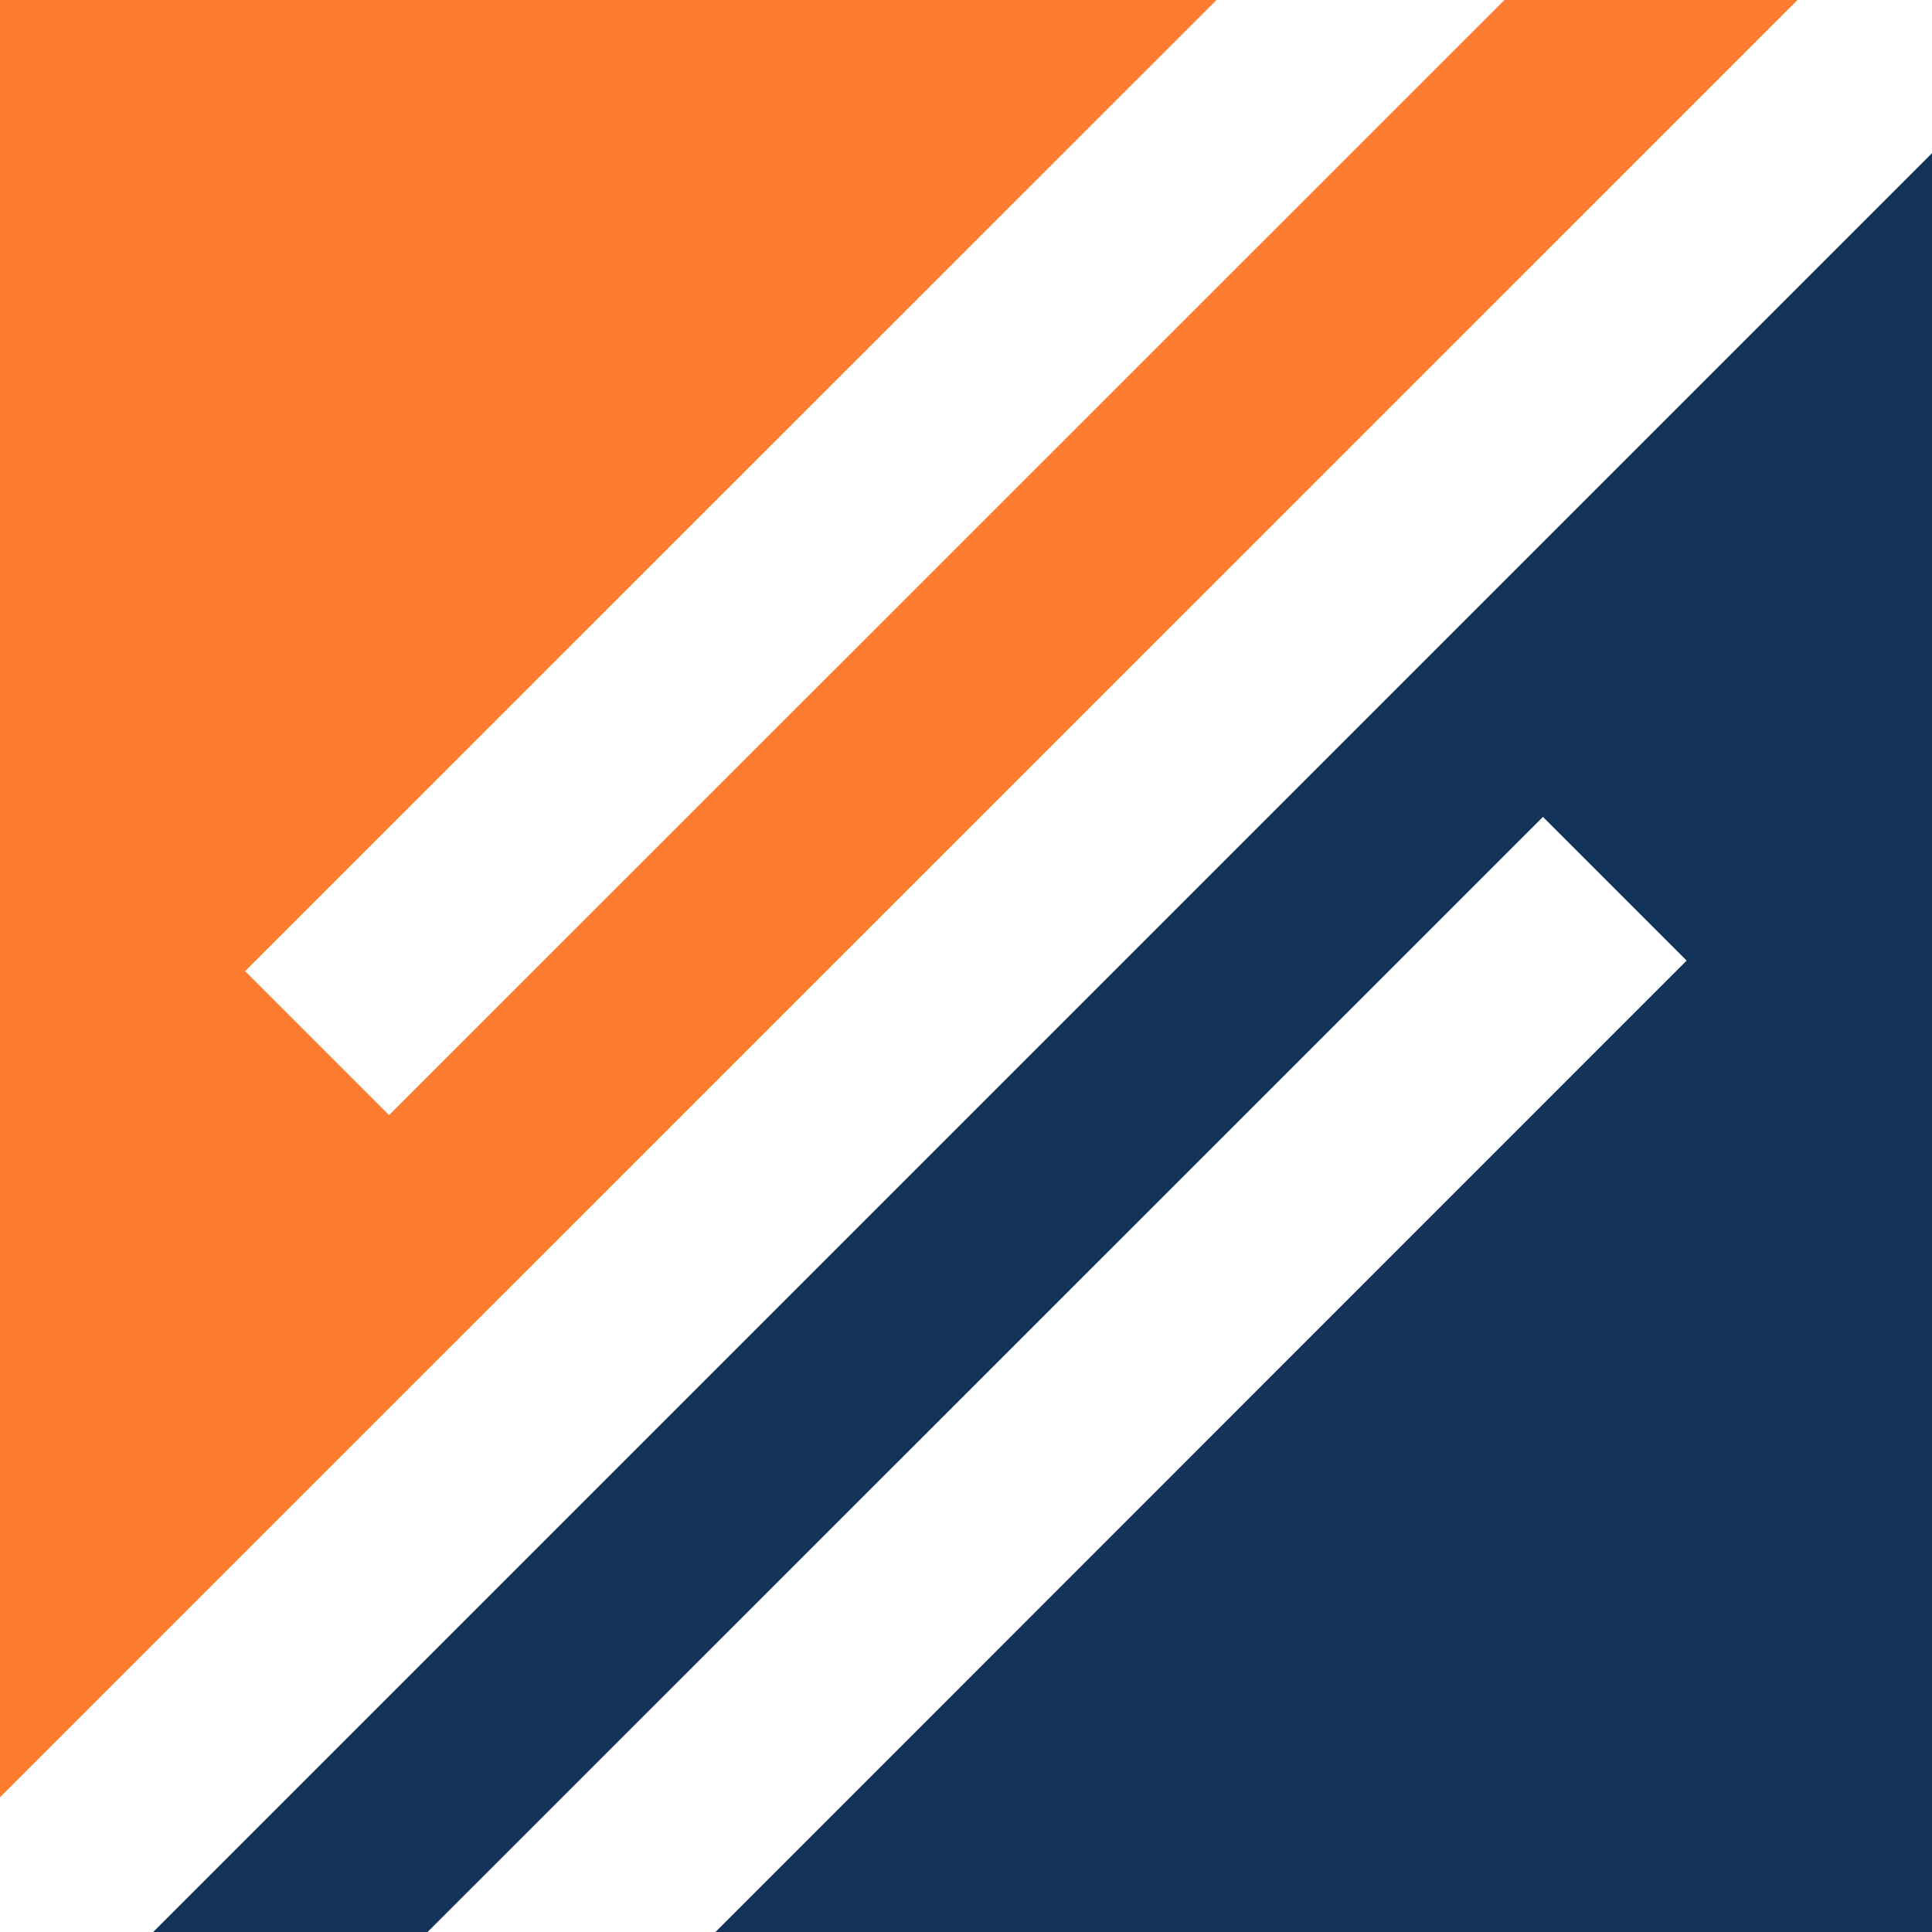
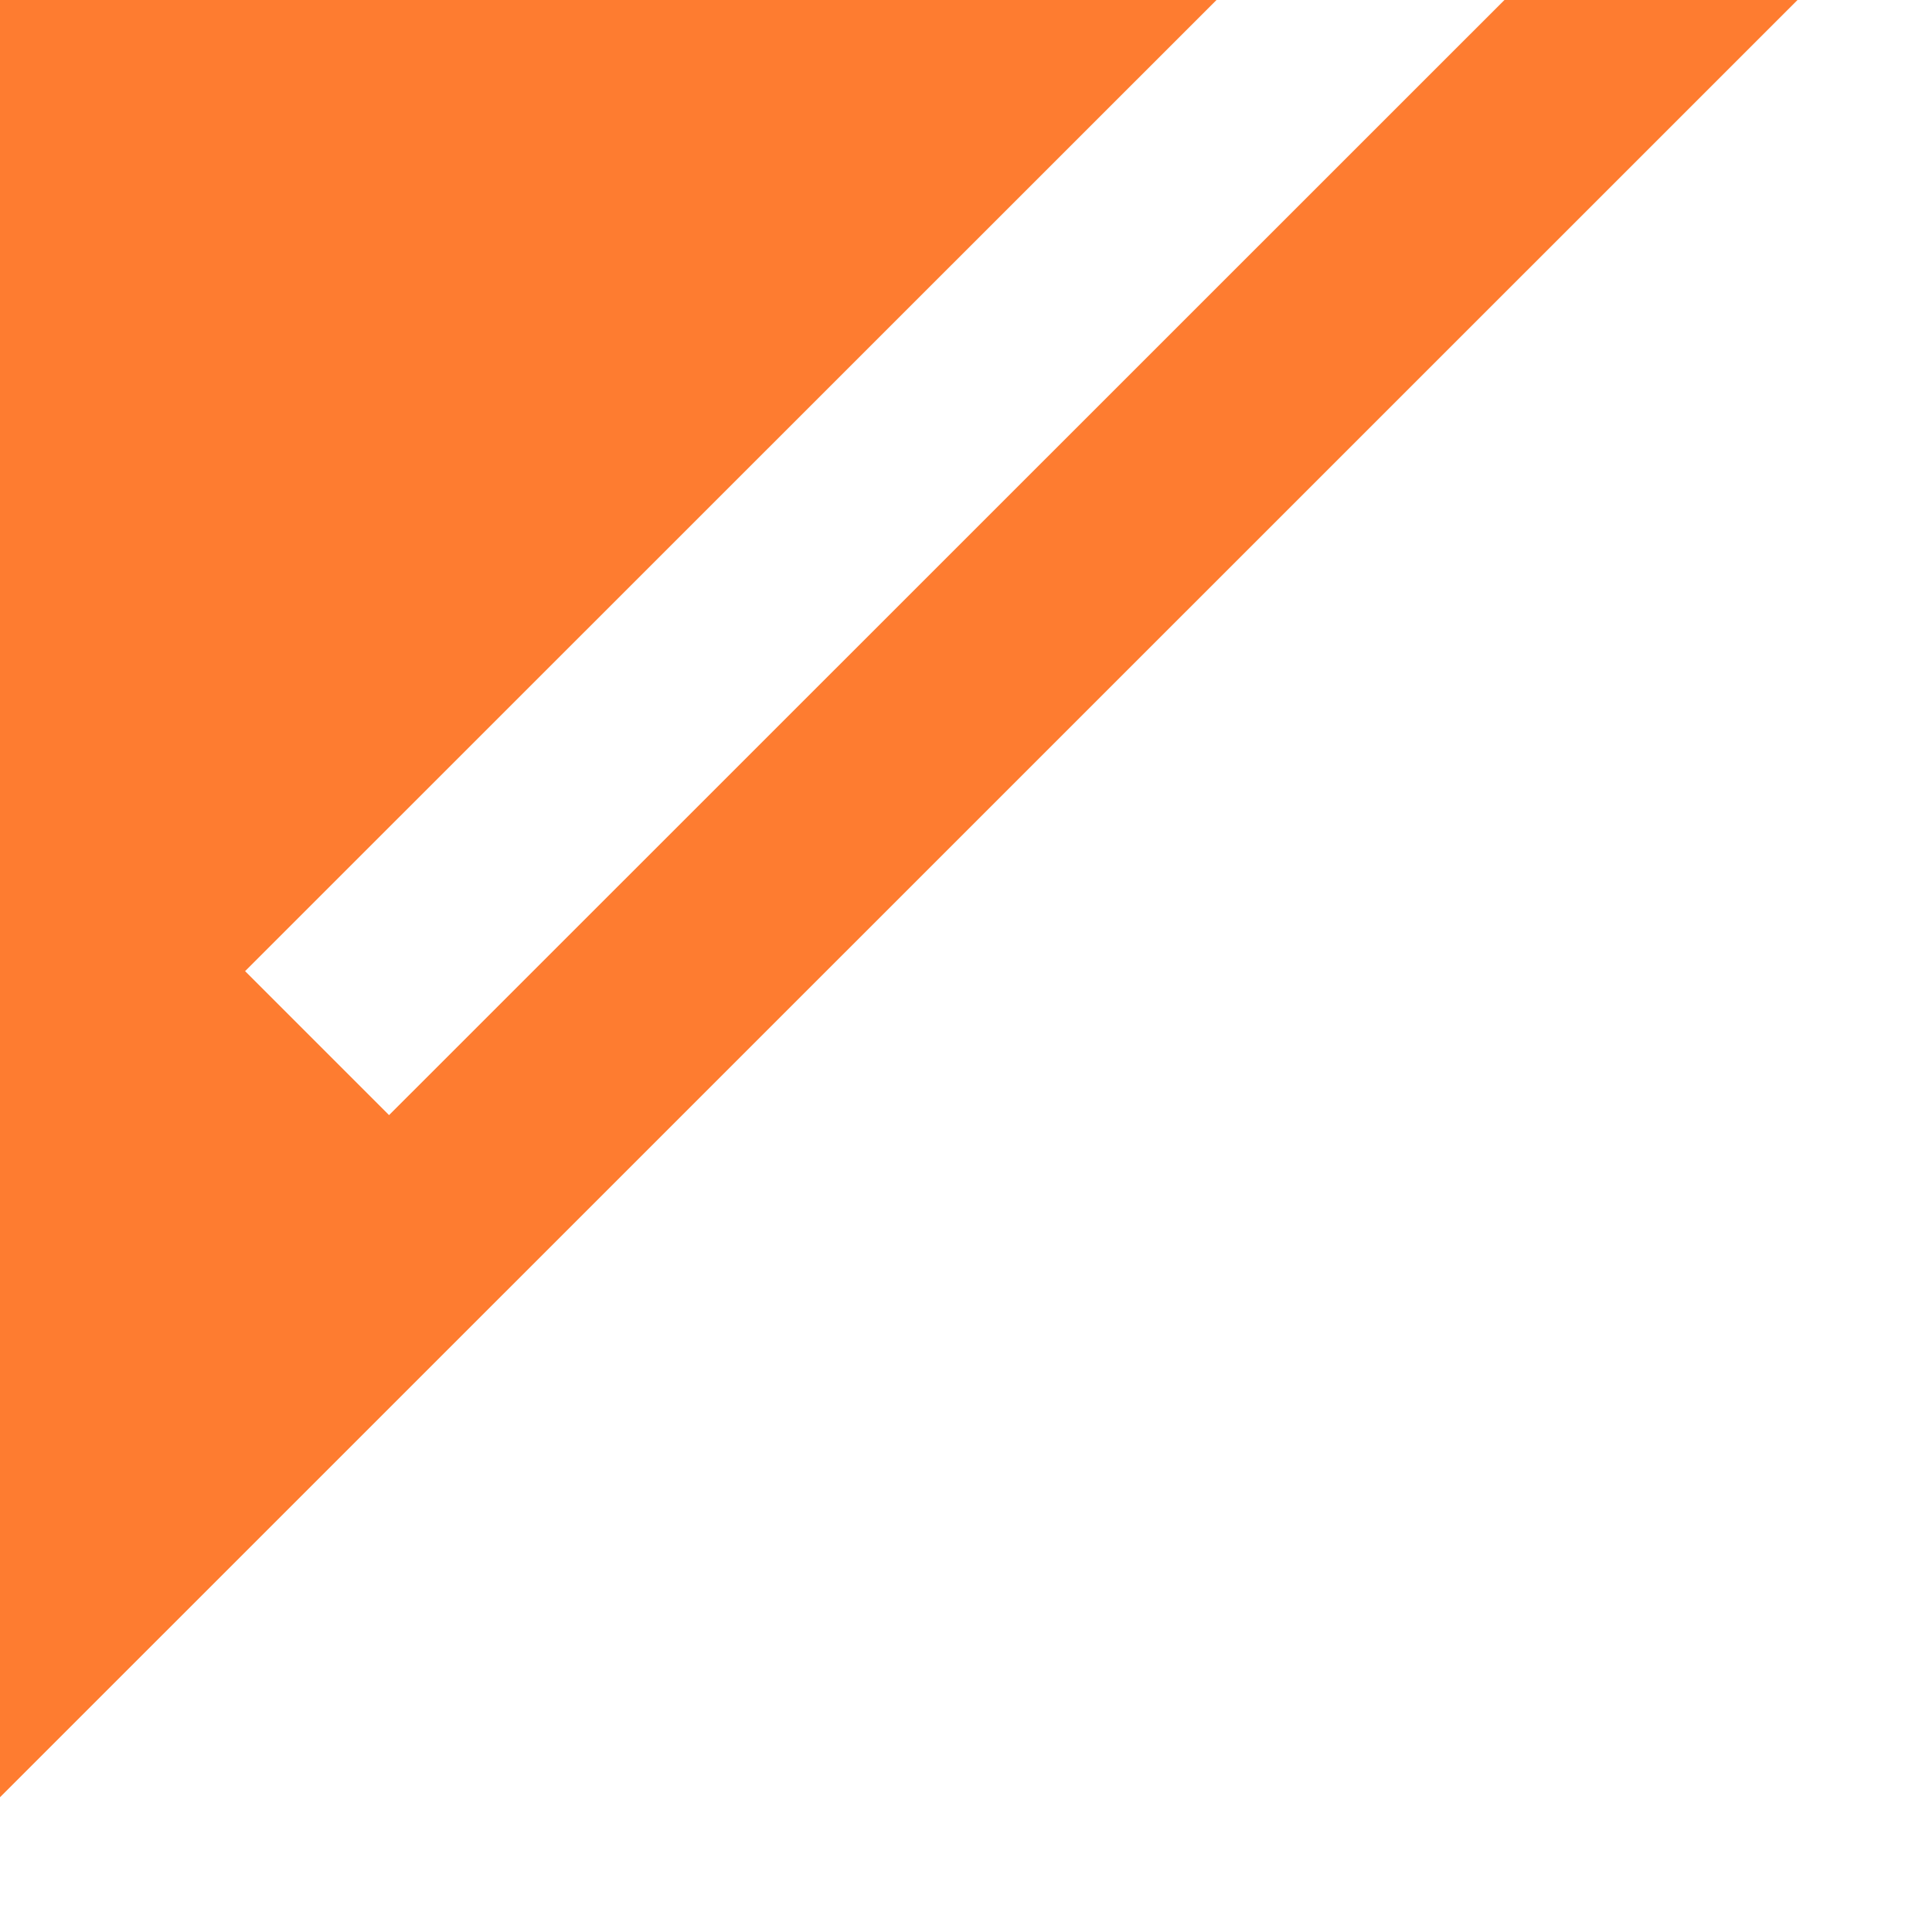
<svg xmlns="http://www.w3.org/2000/svg" id="LOGO2" viewBox="0 0 71.26 71.26">
  <defs>
    <style>.cls-1{fill:#133359;}.cls-1,.cls-2{fill-rule:evenodd;}.cls-2{fill:#fe7c30;}</style>
  </defs>
-   <polygon class="cls-1" points="71.26 5.65 71.26 71.26 26.39 71.26 62.21 35.43 56.91 30.13 15.77 71.26 5.65 71.26 71.26 5.65 71.26 5.65 71.26 5.65" />
  <polygon class="cls-2" points="0 0 44.87 0 9.04 35.82 14.35 41.13 55.49 0 66.3 0 0 66.29 0 0 0 0" />
</svg>